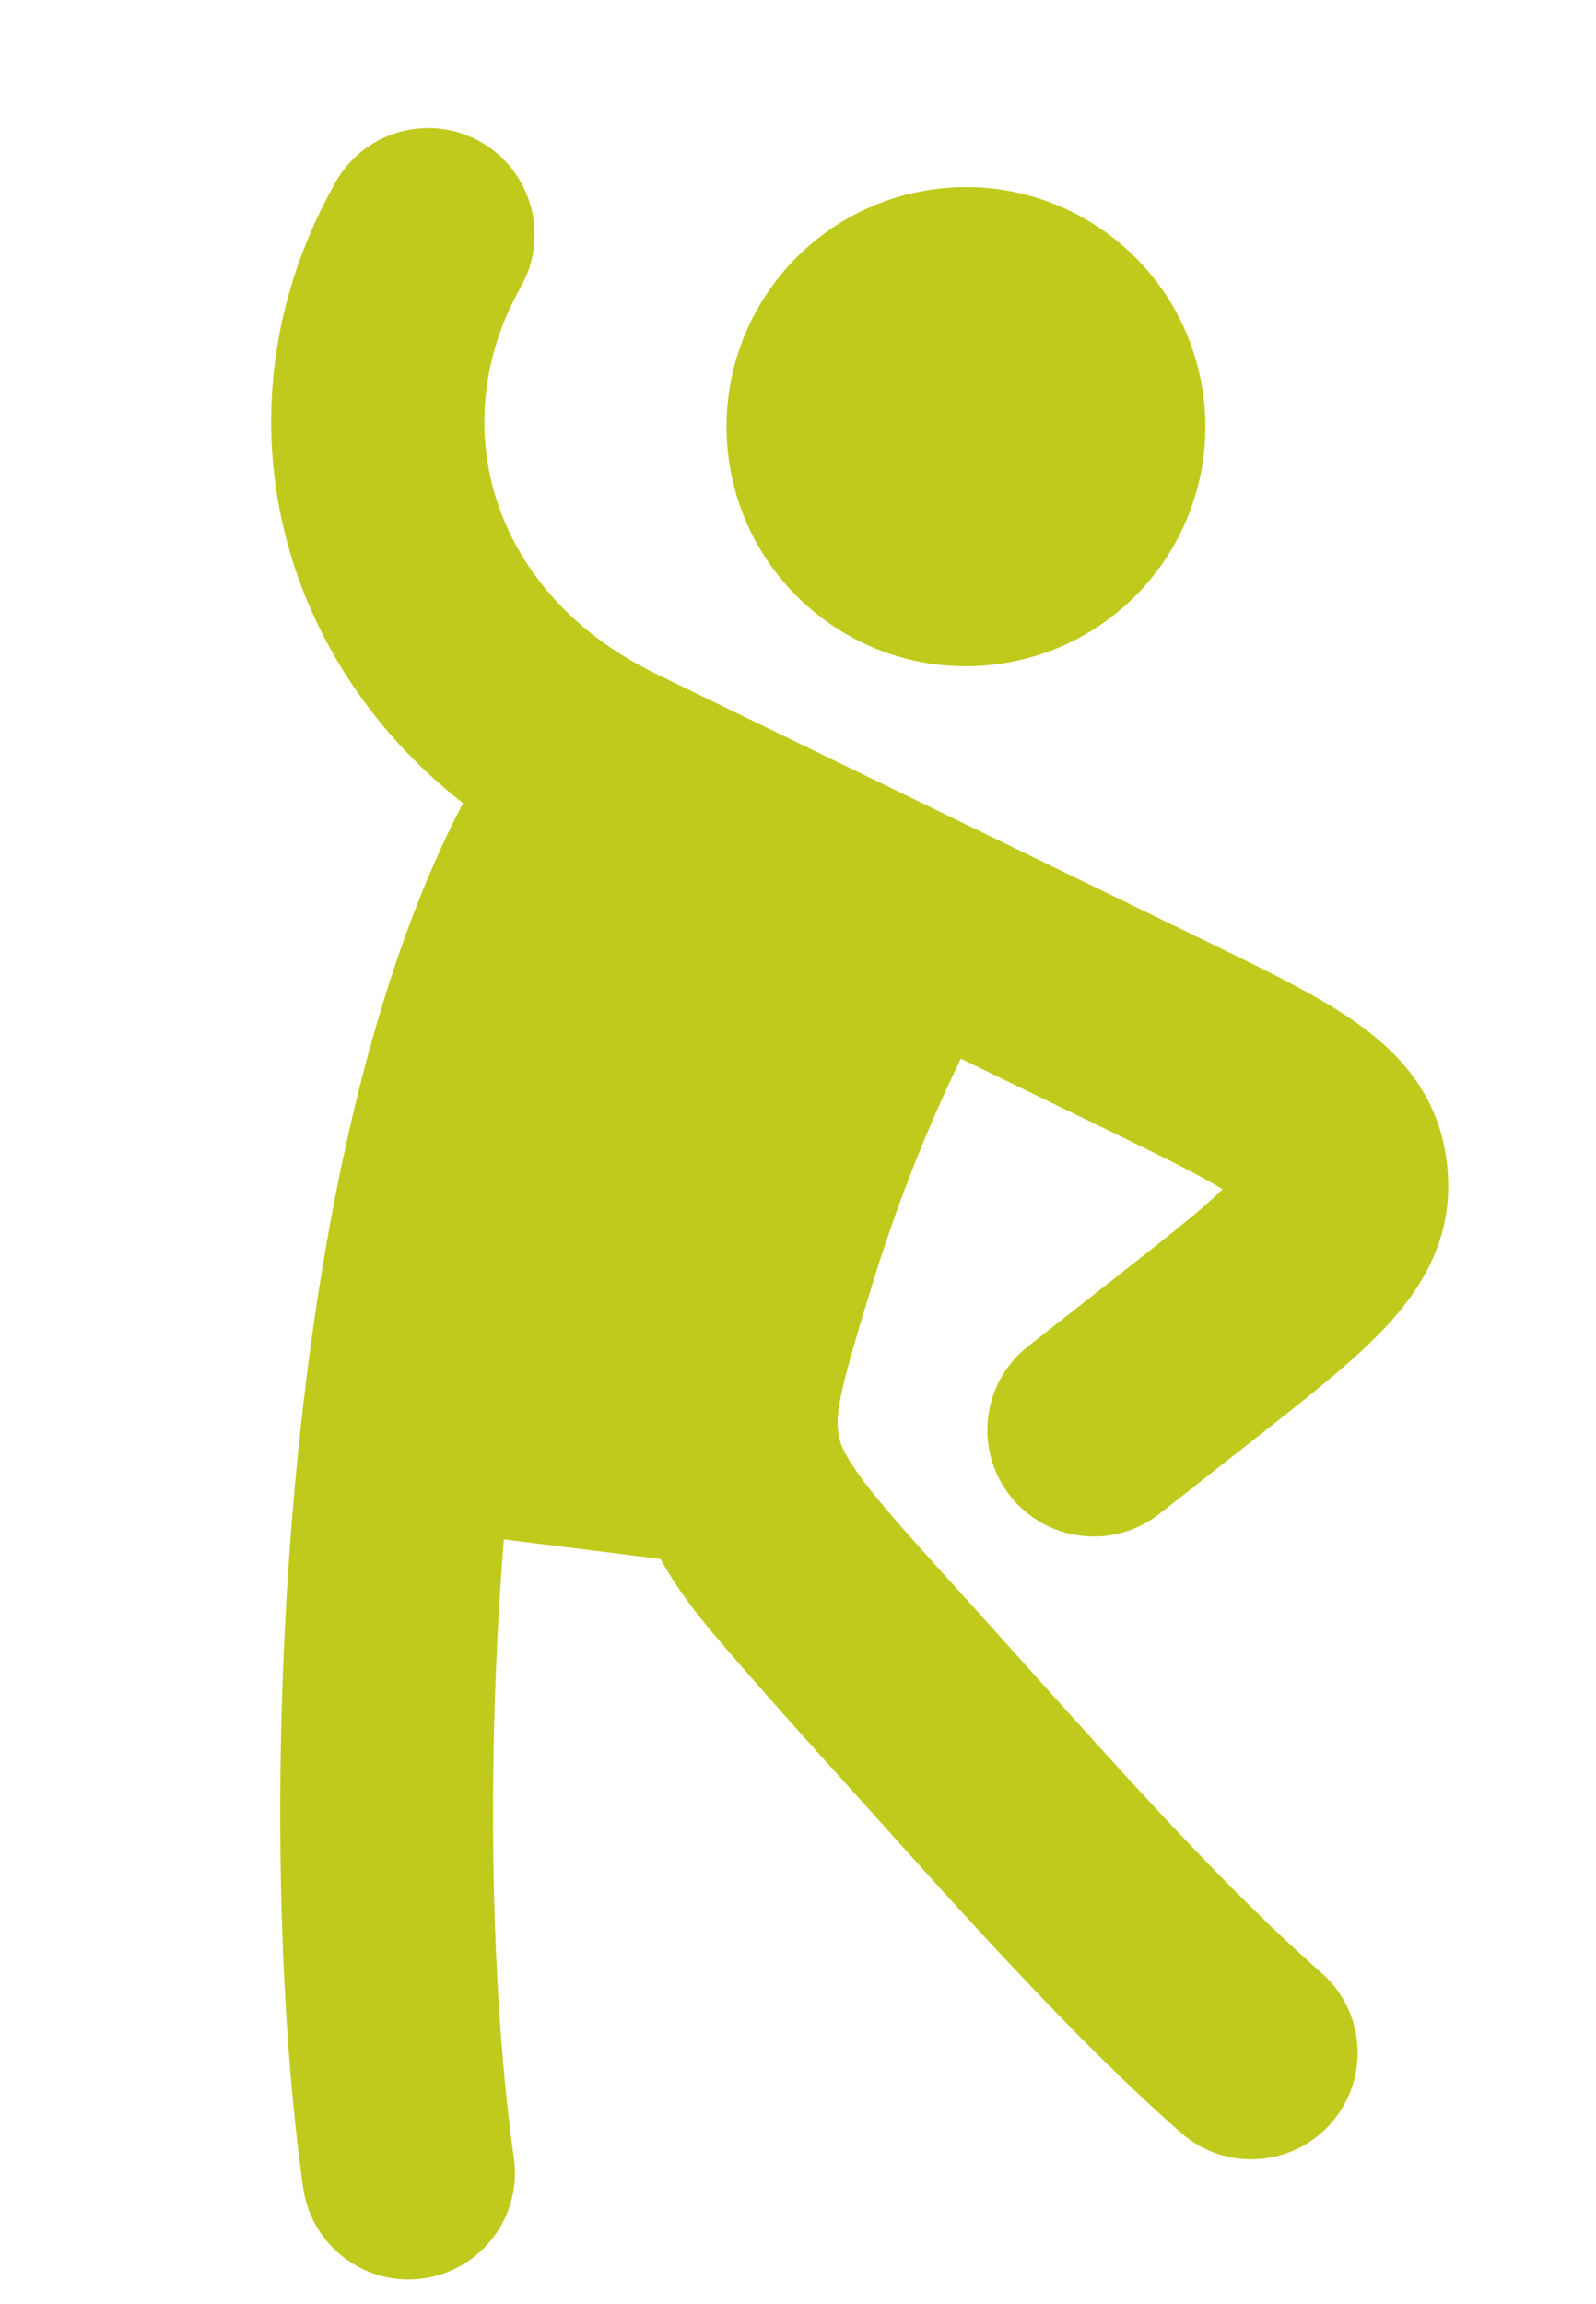
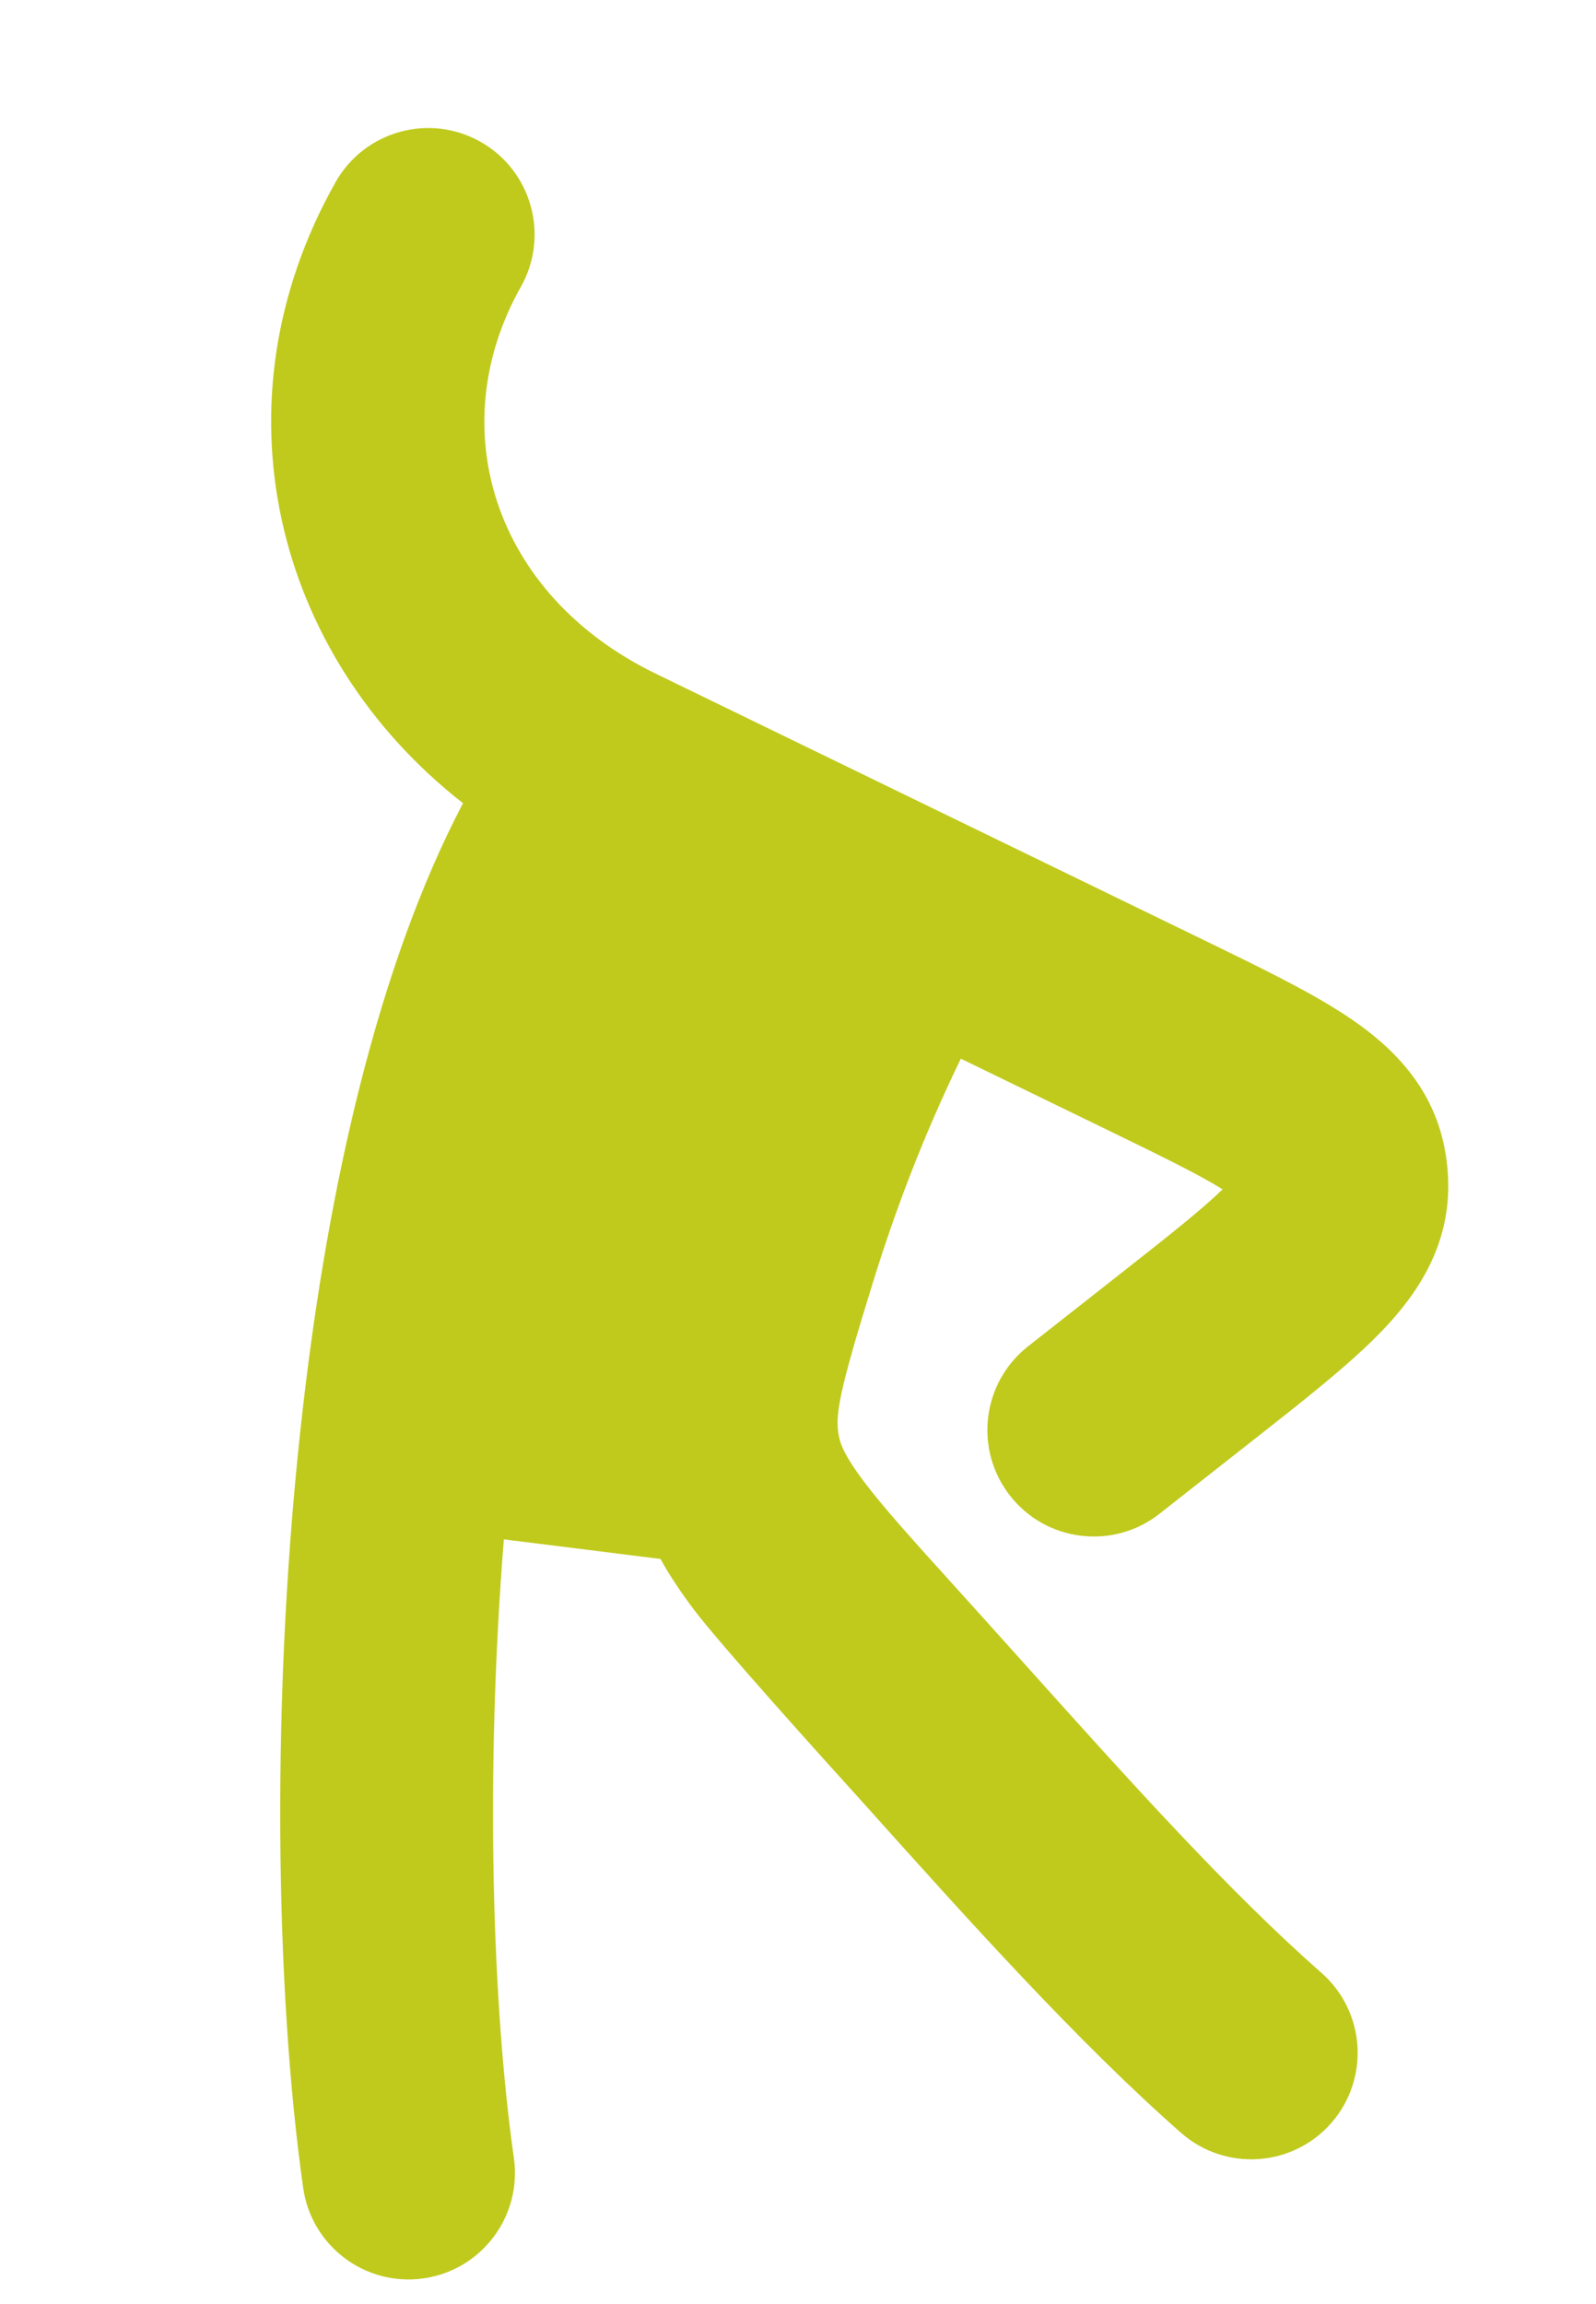
<svg xmlns="http://www.w3.org/2000/svg" width="70" height="101" viewBox="0 0 70 101" fill="none">
  <g filter="url(#filter0_g_167_217)">
    <path d="M21.073 6.215C23.318 7.482 24.111 10.328 22.845 12.573C19.383 18.711 21.615 26.059 28.755 29.528L52.844 41.23C55.209 42.379 57.374 43.43 58.974 44.477C60.627 45.559 62.674 47.254 63.308 50.089C63.462 50.774 63.532 51.475 63.517 52.176C63.457 55.057 61.812 57.13 60.422 58.536C59.069 59.903 57.165 61.399 55.075 63.041L50.856 66.356C48.83 67.948 45.896 67.597 44.304 65.57C42.711 63.543 43.063 60.61 45.09 59.017L49.09 55.874C51.33 54.114 52.725 53.008 53.623 52.134C52.581 51.487 51.015 50.718 48.514 49.503L42.142 46.407C40.44 49.91 39.229 53.176 38.304 56.156C36.746 61.178 36.603 62.099 36.811 63.038C36.875 63.328 37.058 63.84 37.883 64.934C38.748 66.082 40.013 67.484 41.981 69.656C43 70.781 44.012 71.907 45.015 73.025L45.018 73.028C49.536 78.06 53.882 82.9 57.959 86.481C59.895 88.181 60.086 91.13 58.385 93.067C56.685 95.003 53.736 95.194 51.8 93.493C47.263 89.509 42.443 84.136 37.919 79.094C36.121 77.111 31.58 72.079 30.429 70.551C29.897 69.845 29.399 69.114 28.968 68.337L22.099 67.478C21.272 77.804 21.593 87.963 22.538 94.594C22.902 97.146 21.128 99.509 18.576 99.873C16.025 100.236 13.662 98.462 13.298 95.911C12.078 87.345 11.834 74.128 13.308 61.51C14.401 52.159 16.506 42.456 20.308 35.208C12.011 28.733 9.267 17.648 14.716 7.988C15.982 5.743 18.828 4.949 21.073 6.215Z" fill="#C0CA1C" />
-     <path d="M31.971 20.185C31.153 14.444 35.144 9.127 40.885 8.309C46.626 7.491 51.943 11.482 52.761 17.223C53.579 22.964 49.588 28.281 43.847 29.099C38.106 29.917 32.789 25.926 31.971 20.185Z" fill="#C0CA1C" />
  </g>
  <defs>
    <filter id="filter0_g_167_217" x="10.992" y="4.713" width="53.427" height="96.107" filterUnits="userSpaceOnUse" color-interpolation-filters="sRGB">
      <feFlood flood-opacity="0" result="BackgroundImageFix" />
      <feBlend mode="normal" in="SourceGraphic" in2="BackgroundImageFix" result="shape" />
      <feTurbulence type="fractalNoise" baseFrequency="0.385 0.385" numOctaves="3" seed="1488" />
      <feDisplacementMap in="shape" scale="1.8" xChannelSelector="R" yChannelSelector="G" result="displacedImage" width="100%" height="100%" />
      <feMerge result="effect1_texture_167_217">
        <feMergeNode in="displacedImage" />
      </feMerge>
    </filter>
  </defs>
</svg>